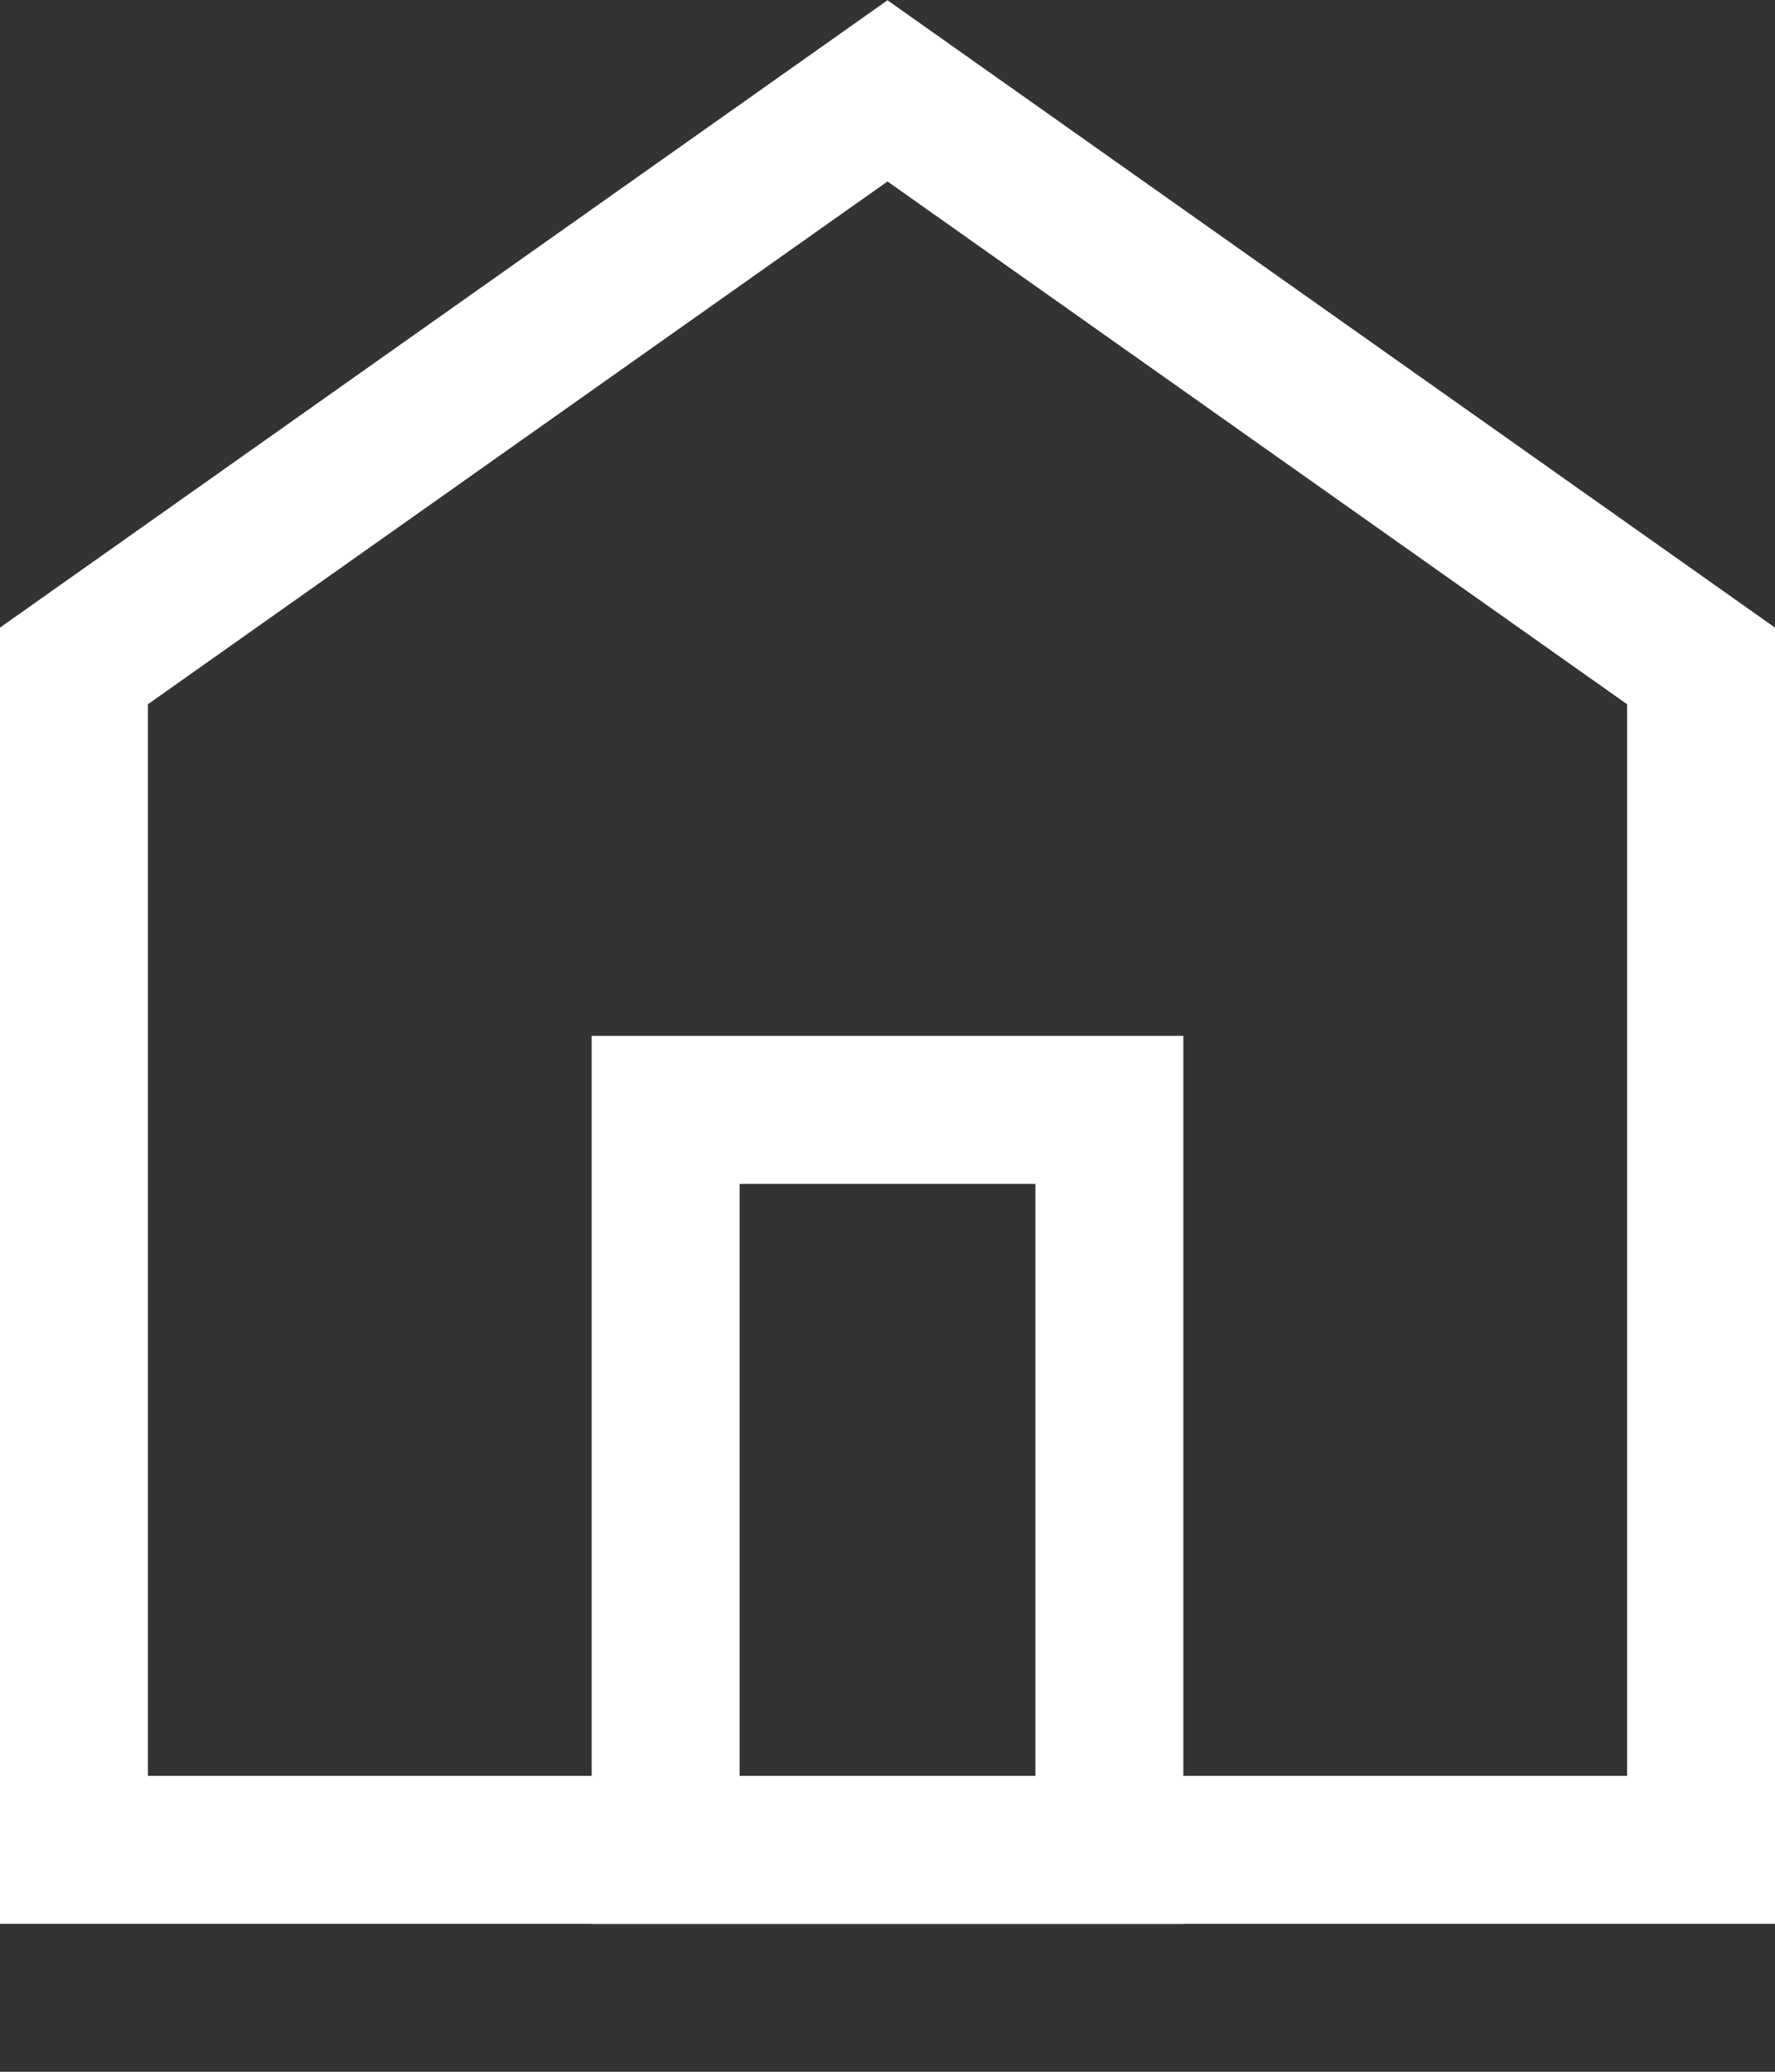
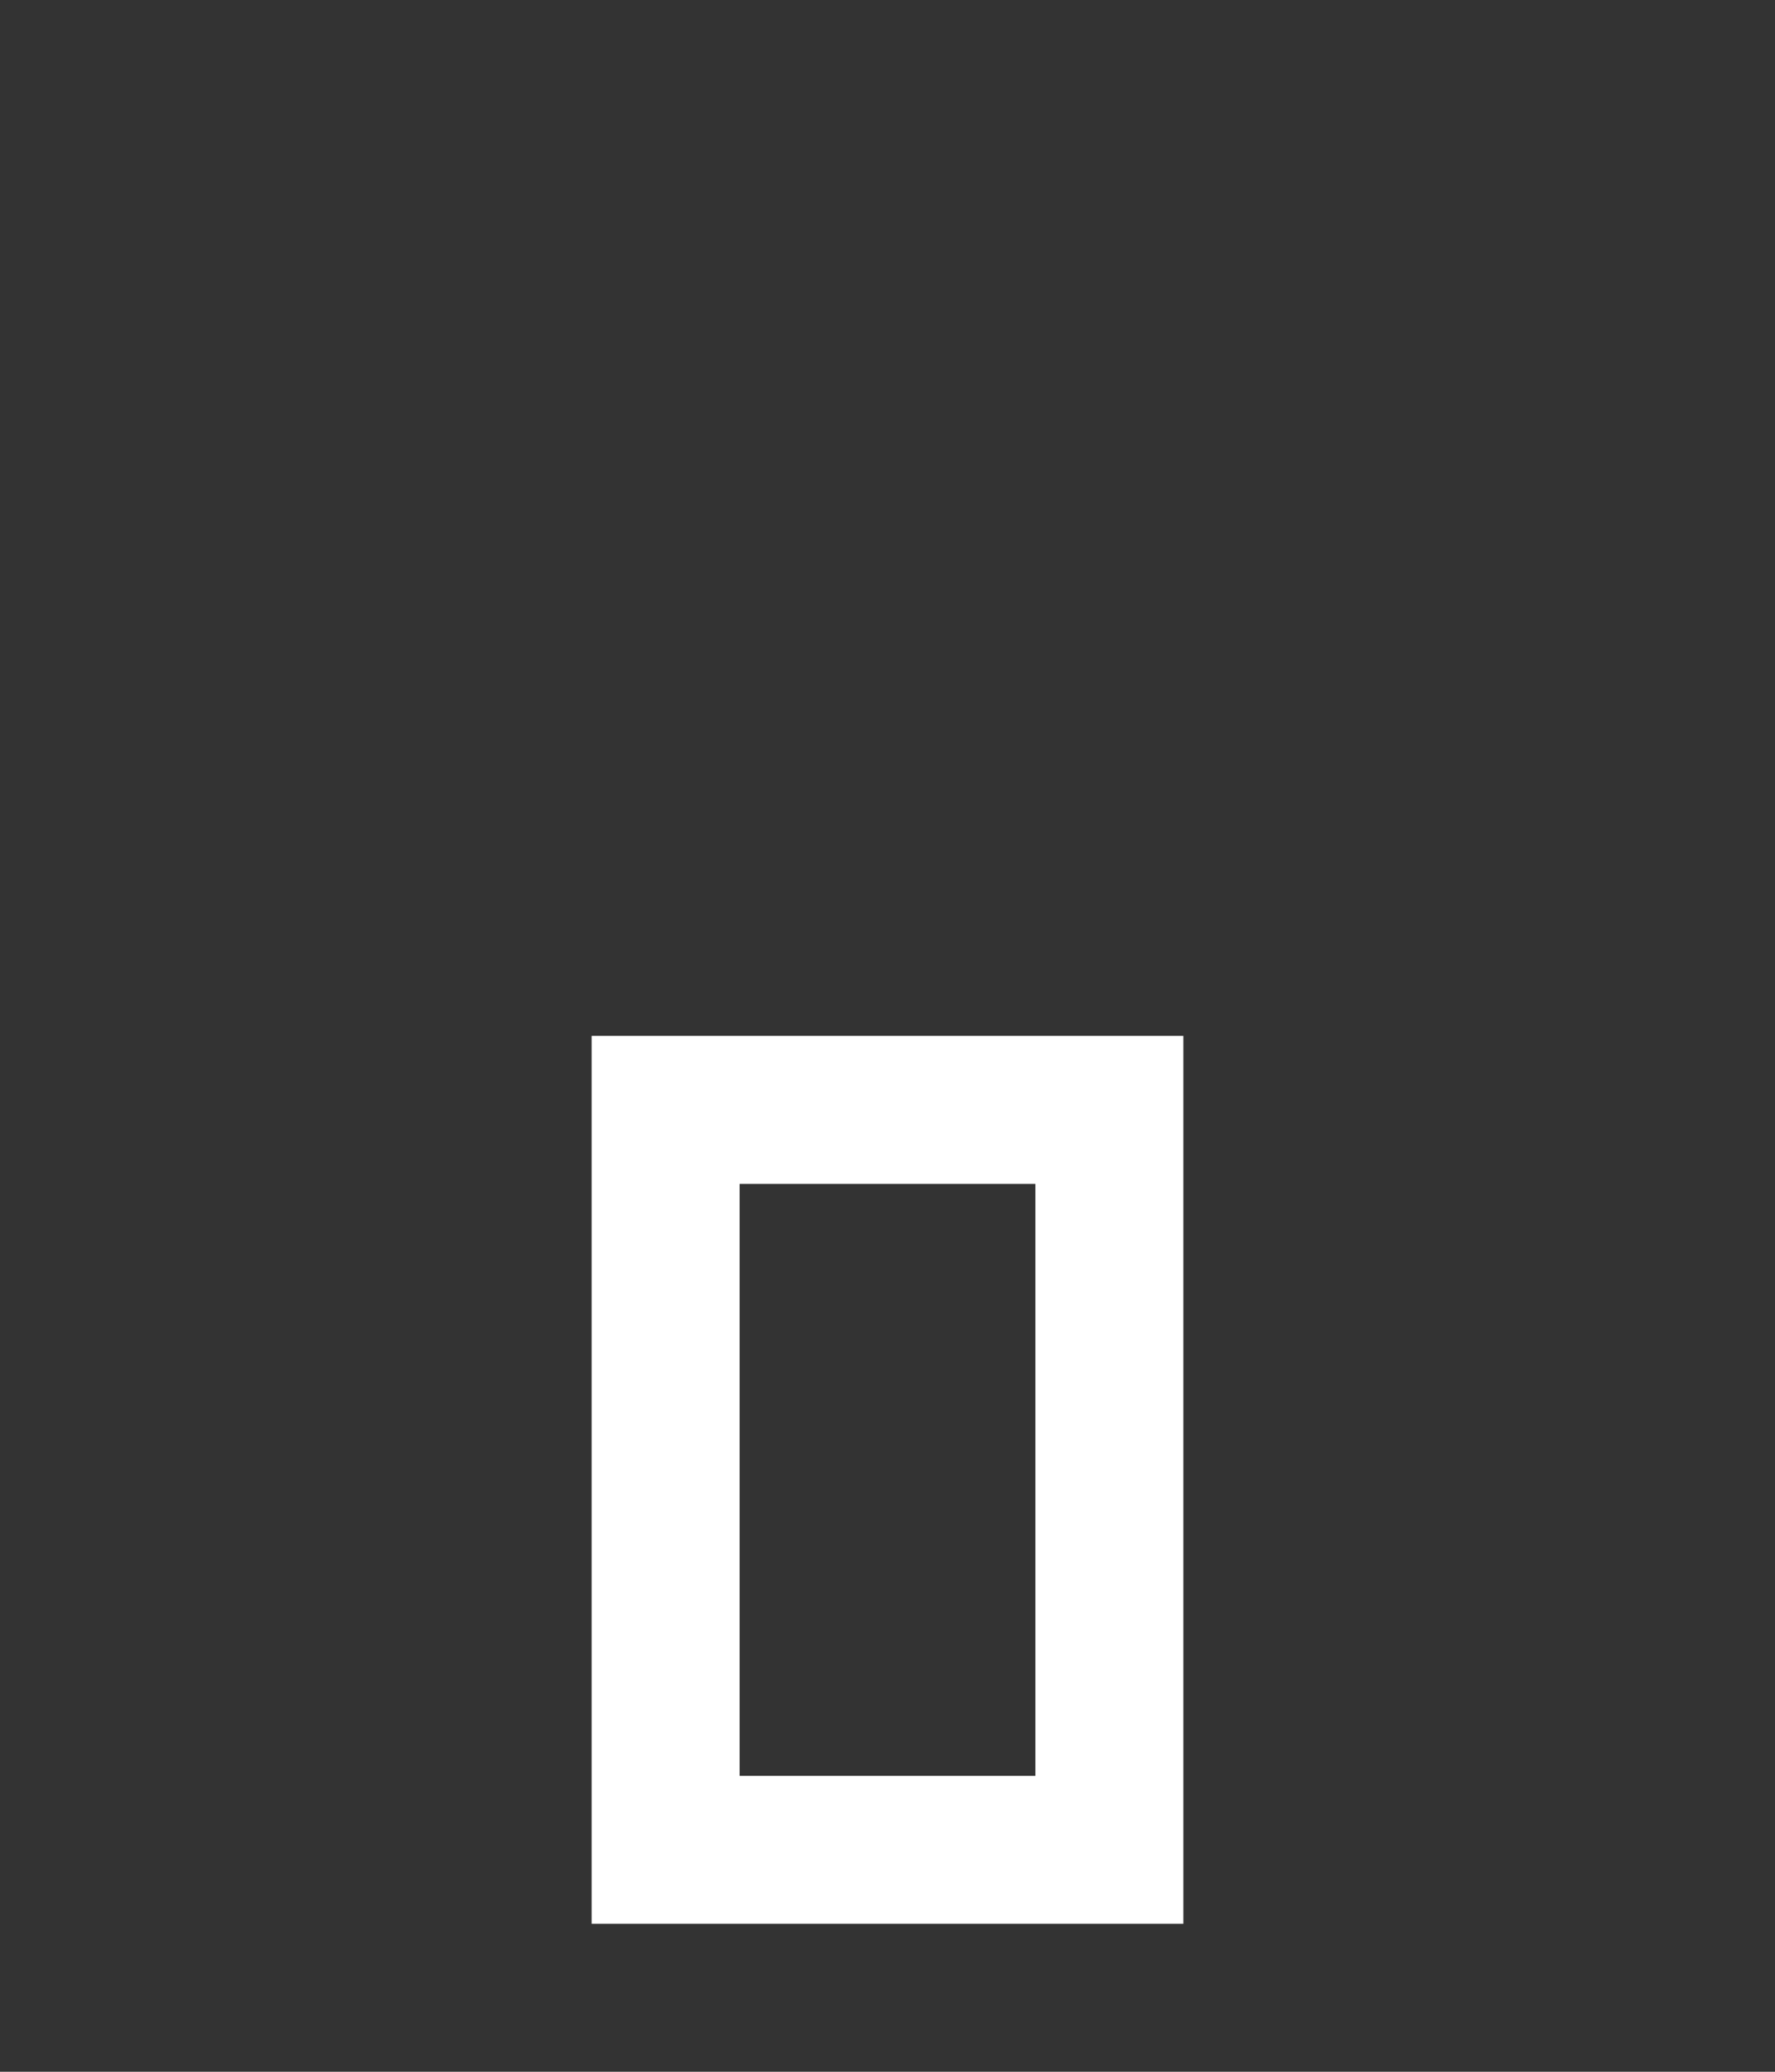
<svg xmlns="http://www.w3.org/2000/svg" width="24" height="28" viewBox="0 0 24 28" fill="none">
  <rect x="0" y="0" width="24" height="28" fill="#333333" stroke="none" />
-   <path d="M1 9L12 1.228L23 9V25H1V9Z" stroke="white" stroke-width="2" />
  <rect x="9" y="15" width="6" height="10" stroke="white" stroke-width="2" />
</svg>